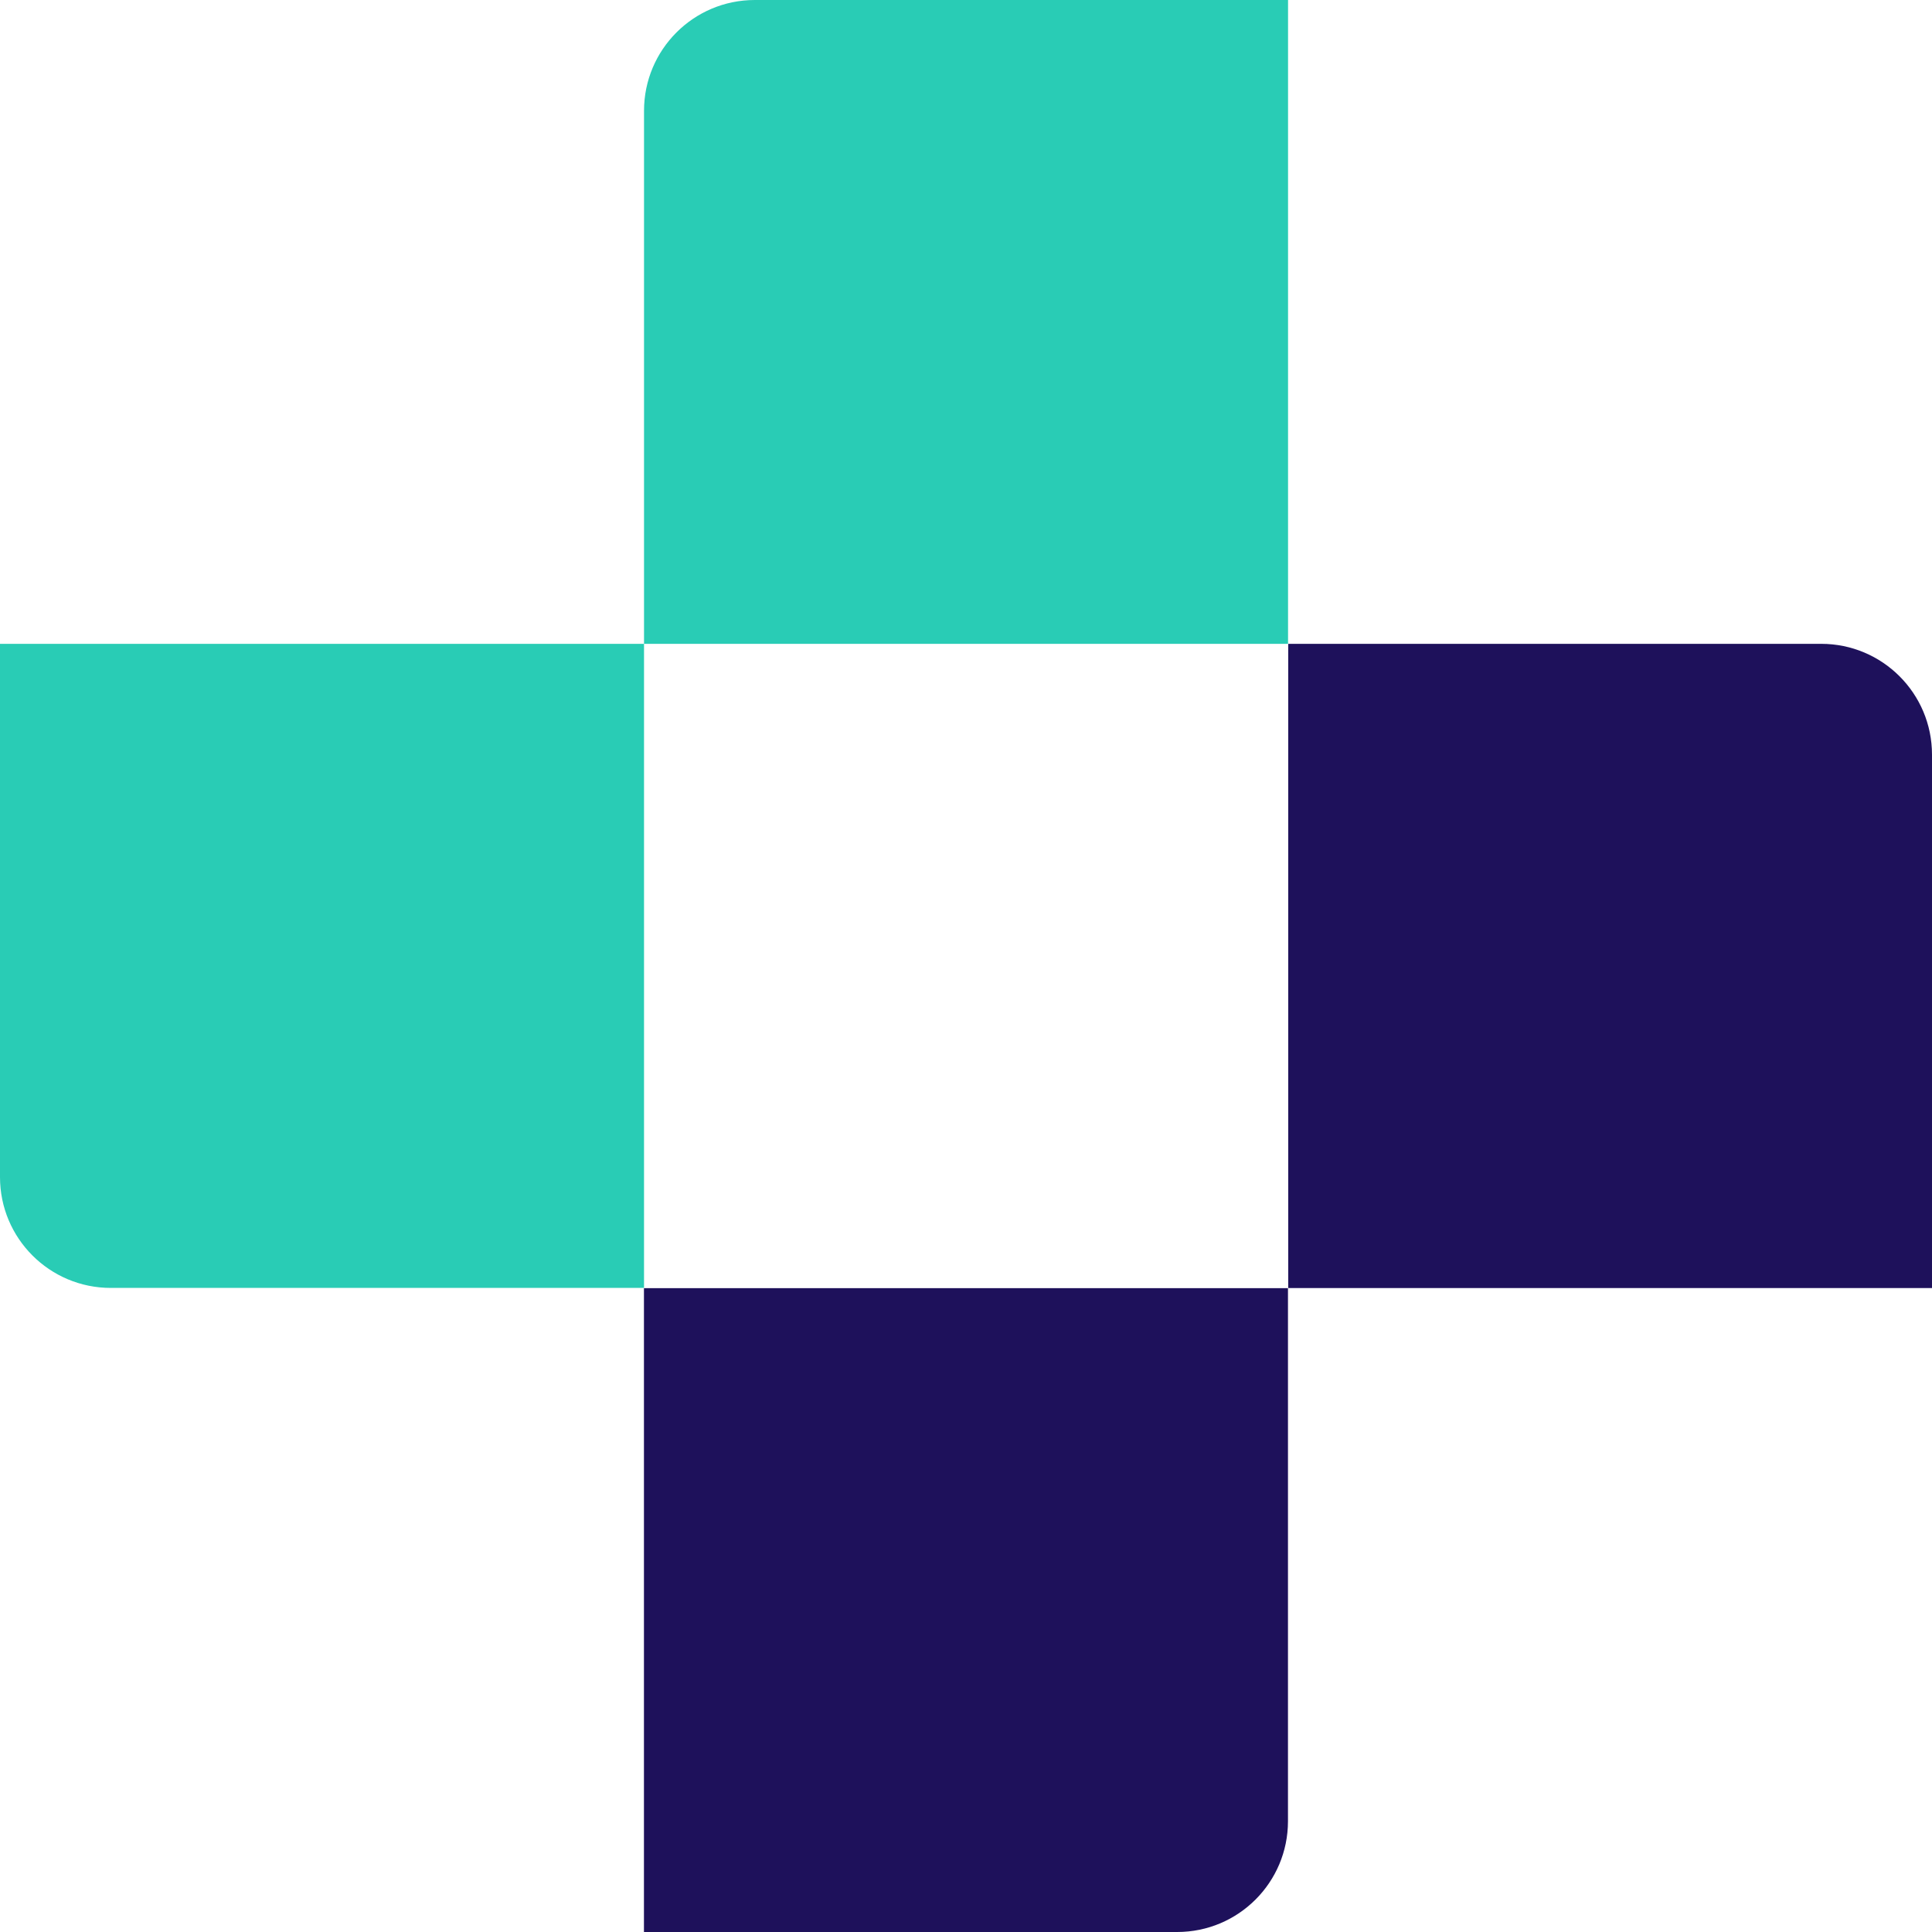
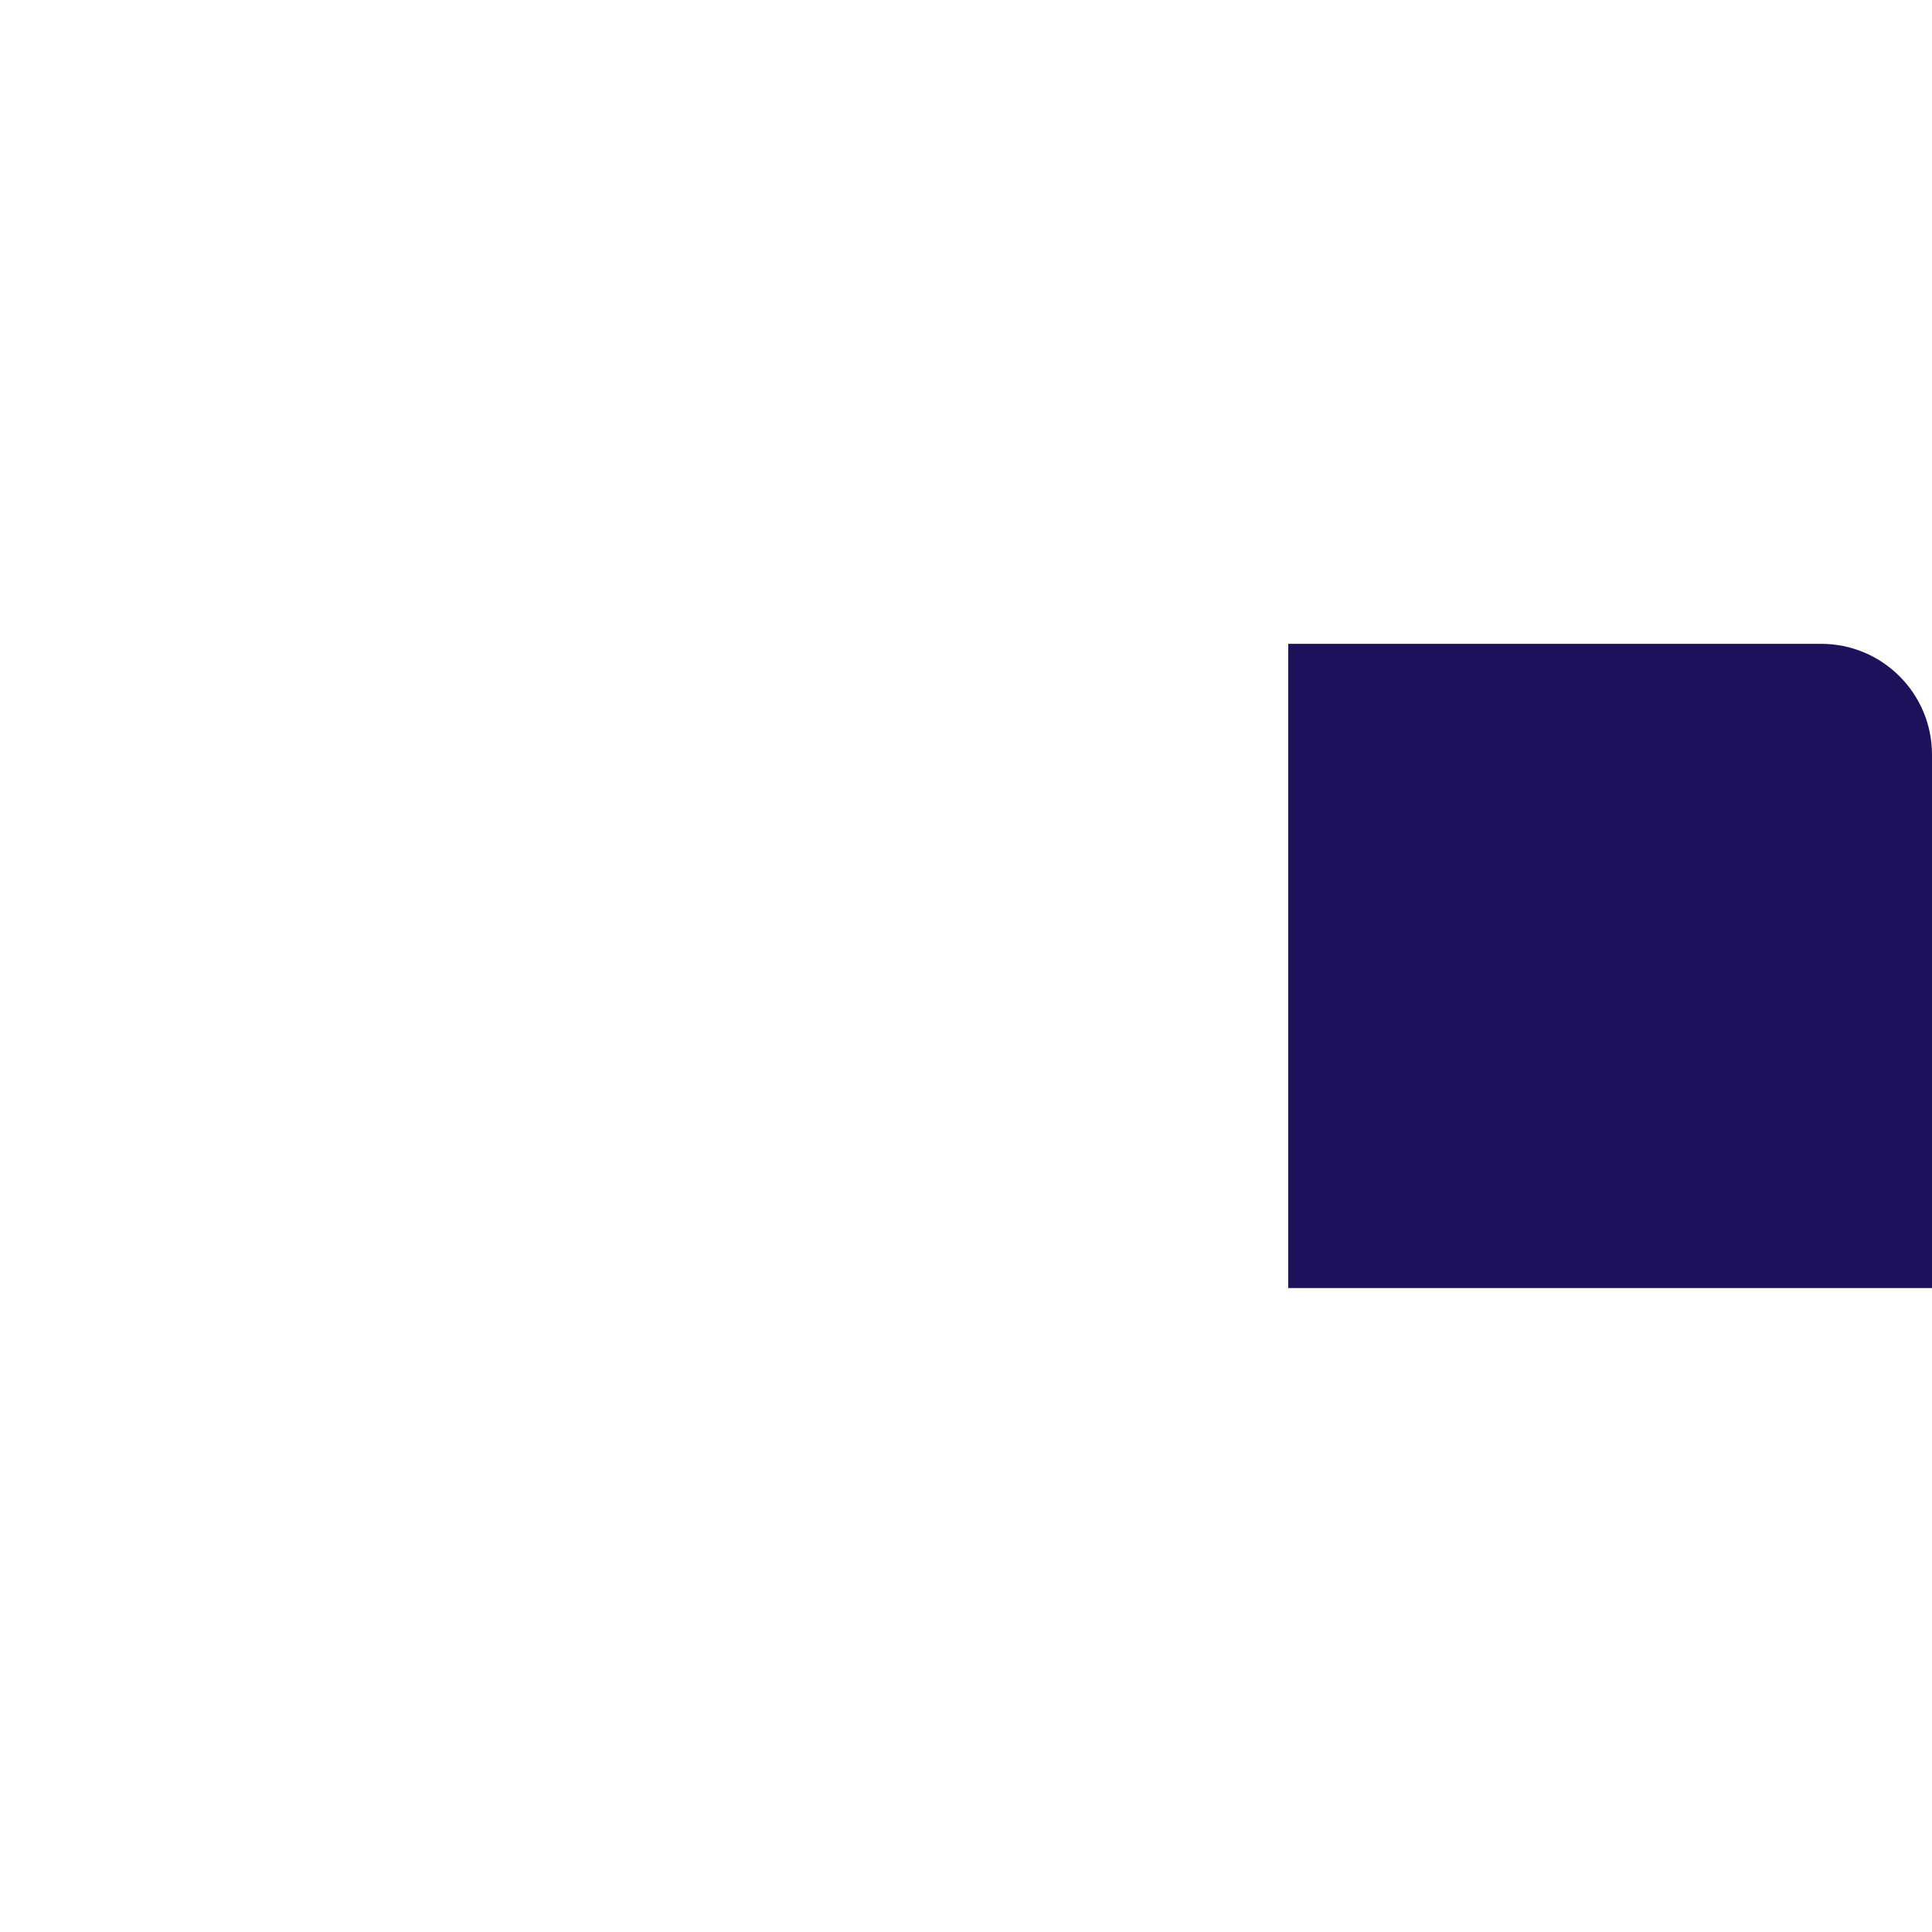
<svg xmlns="http://www.w3.org/2000/svg" width="150" height="150" viewBox="0 0 150 150" fill="none">
-   <path d="M99.998 141.397V100.012H49.996V150H91.395C96.148 150 99.998 146.15 99.998 141.397Z" fill="#1E115B" />
-   <path d="M50.002 49.988H100.004V0H58.605C53.852 0 50.002 3.85 50.002 8.603V49.988Z" fill="#29CCB5" />
-   <path d="M0 49.987V91.391C0 96.143 3.85 99.994 8.602 99.994H50.002V49.987H0Z" fill="#29CCB5" />
  <path d="M150 100.006V58.591C150 53.838 146.15 49.987 141.398 49.987H100.017V100.006H150Z" fill="#1E115B" />
</svg>